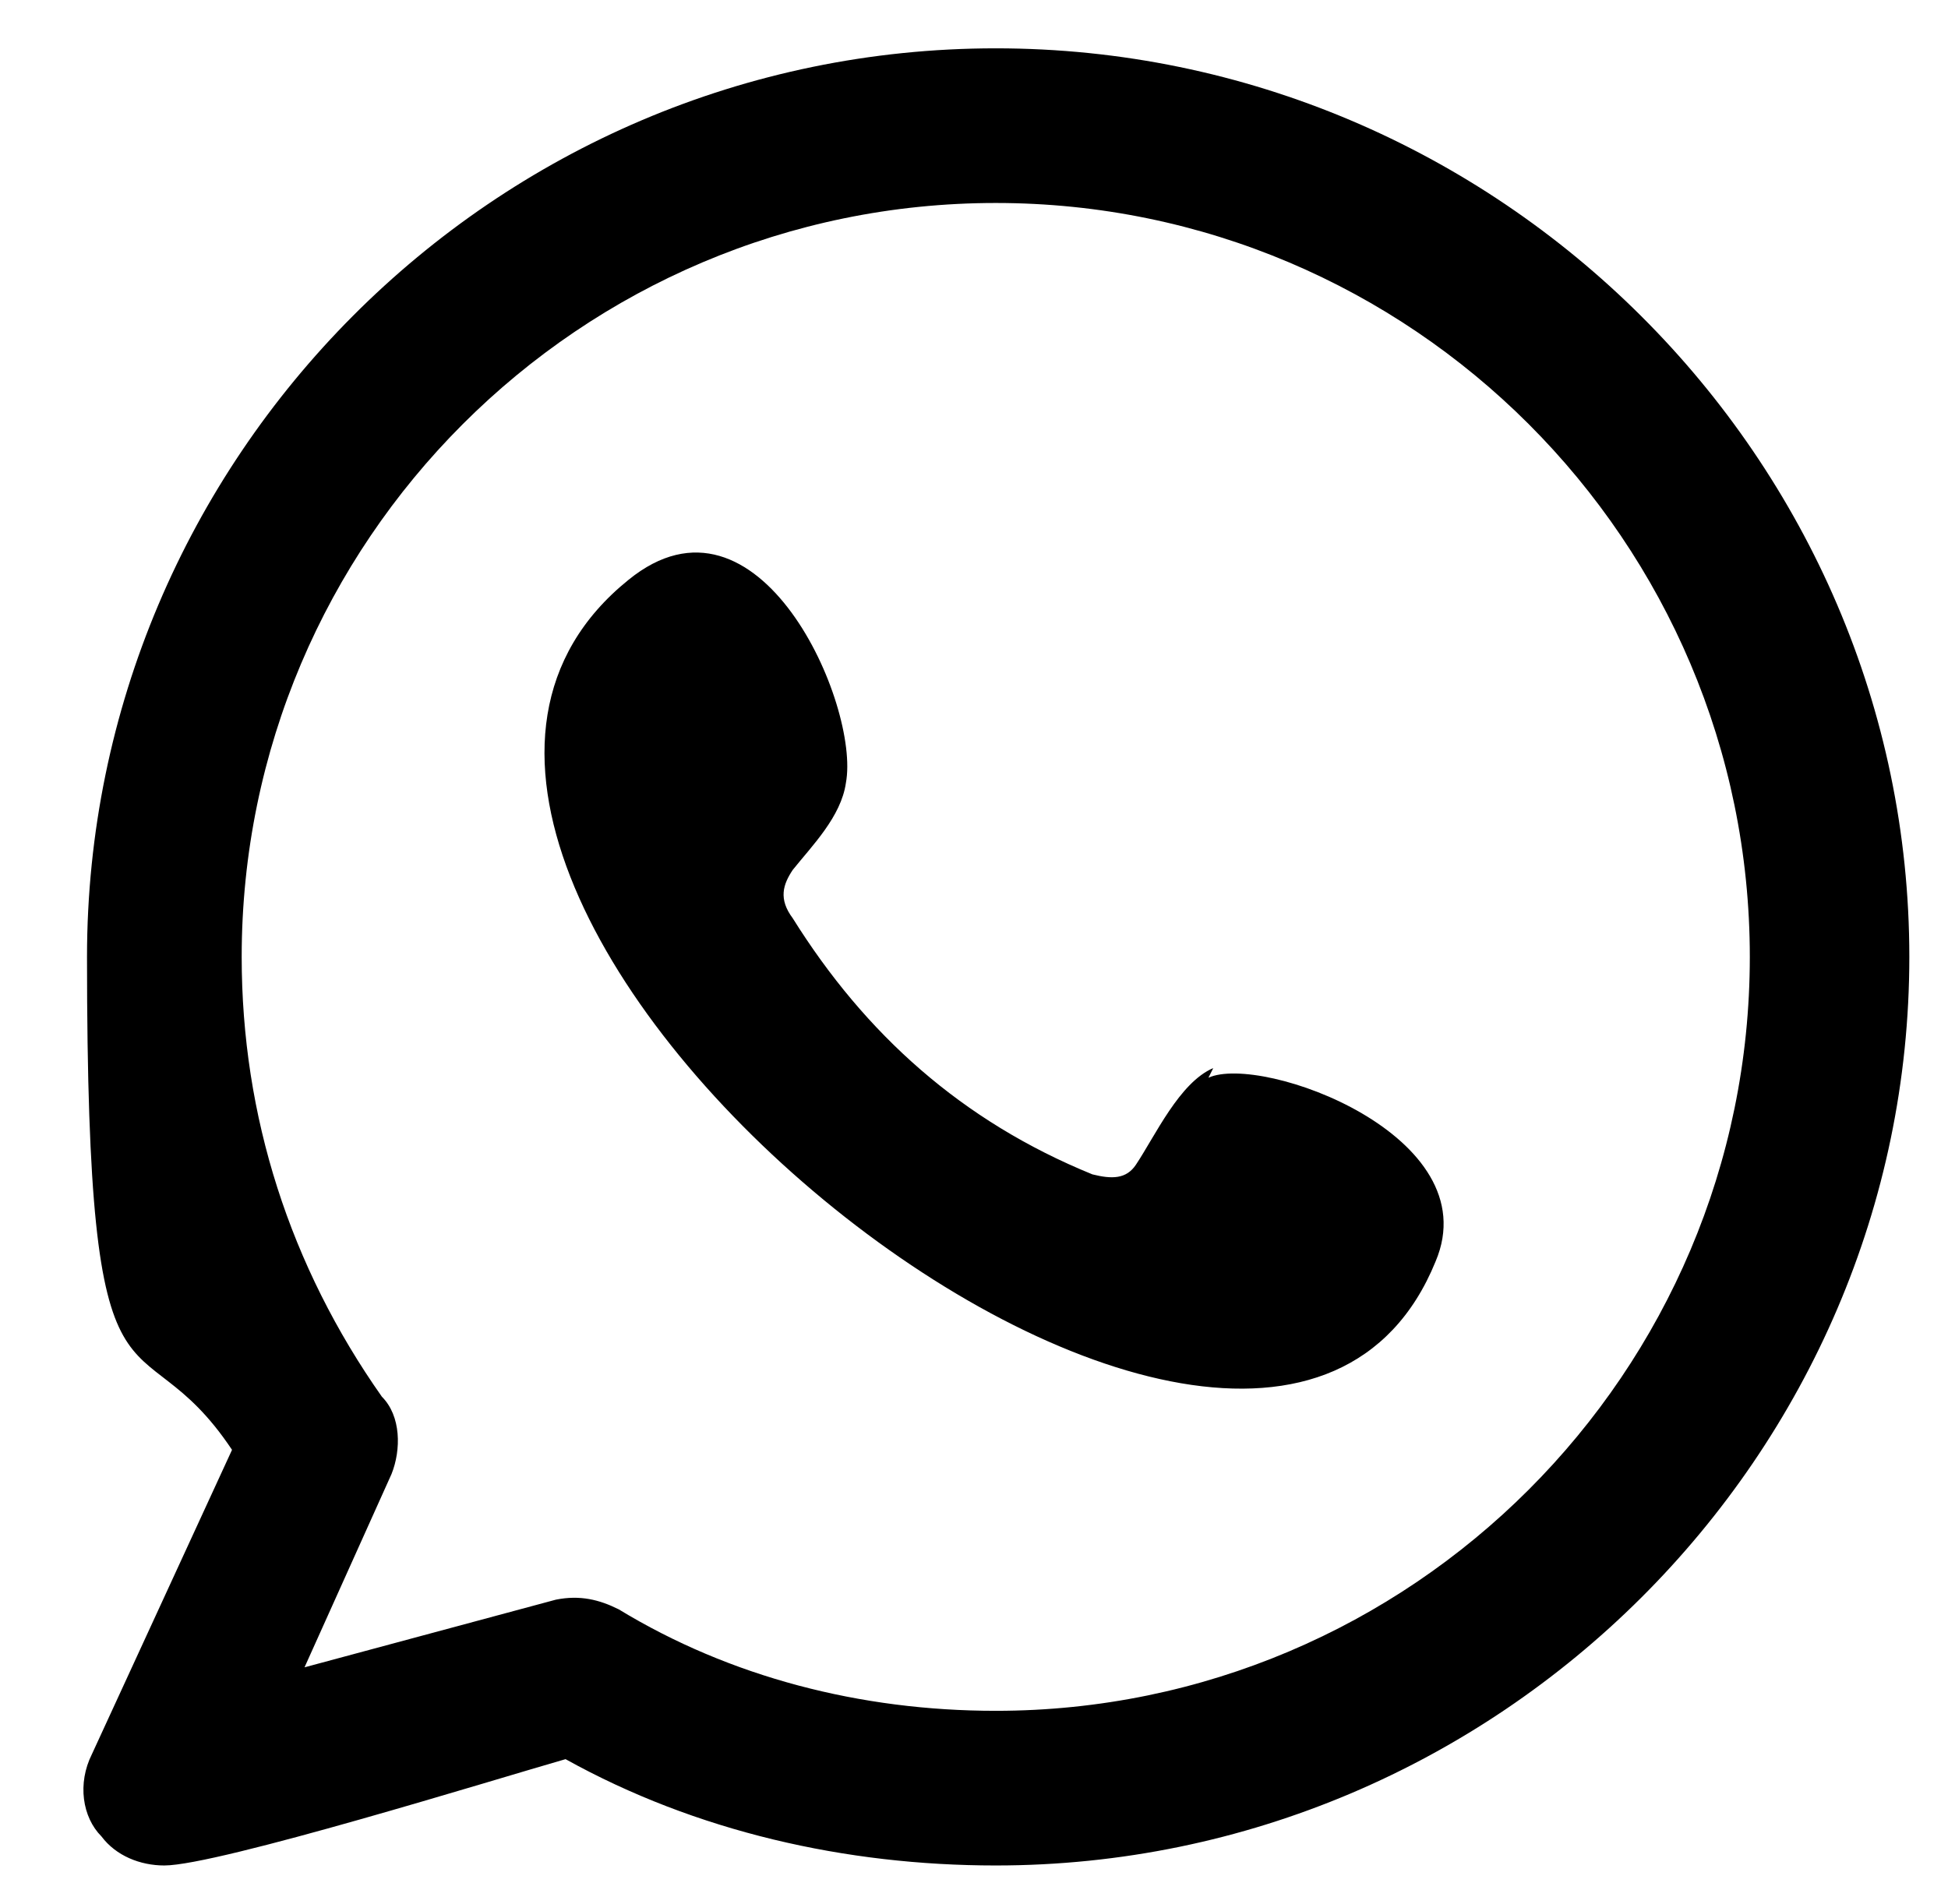
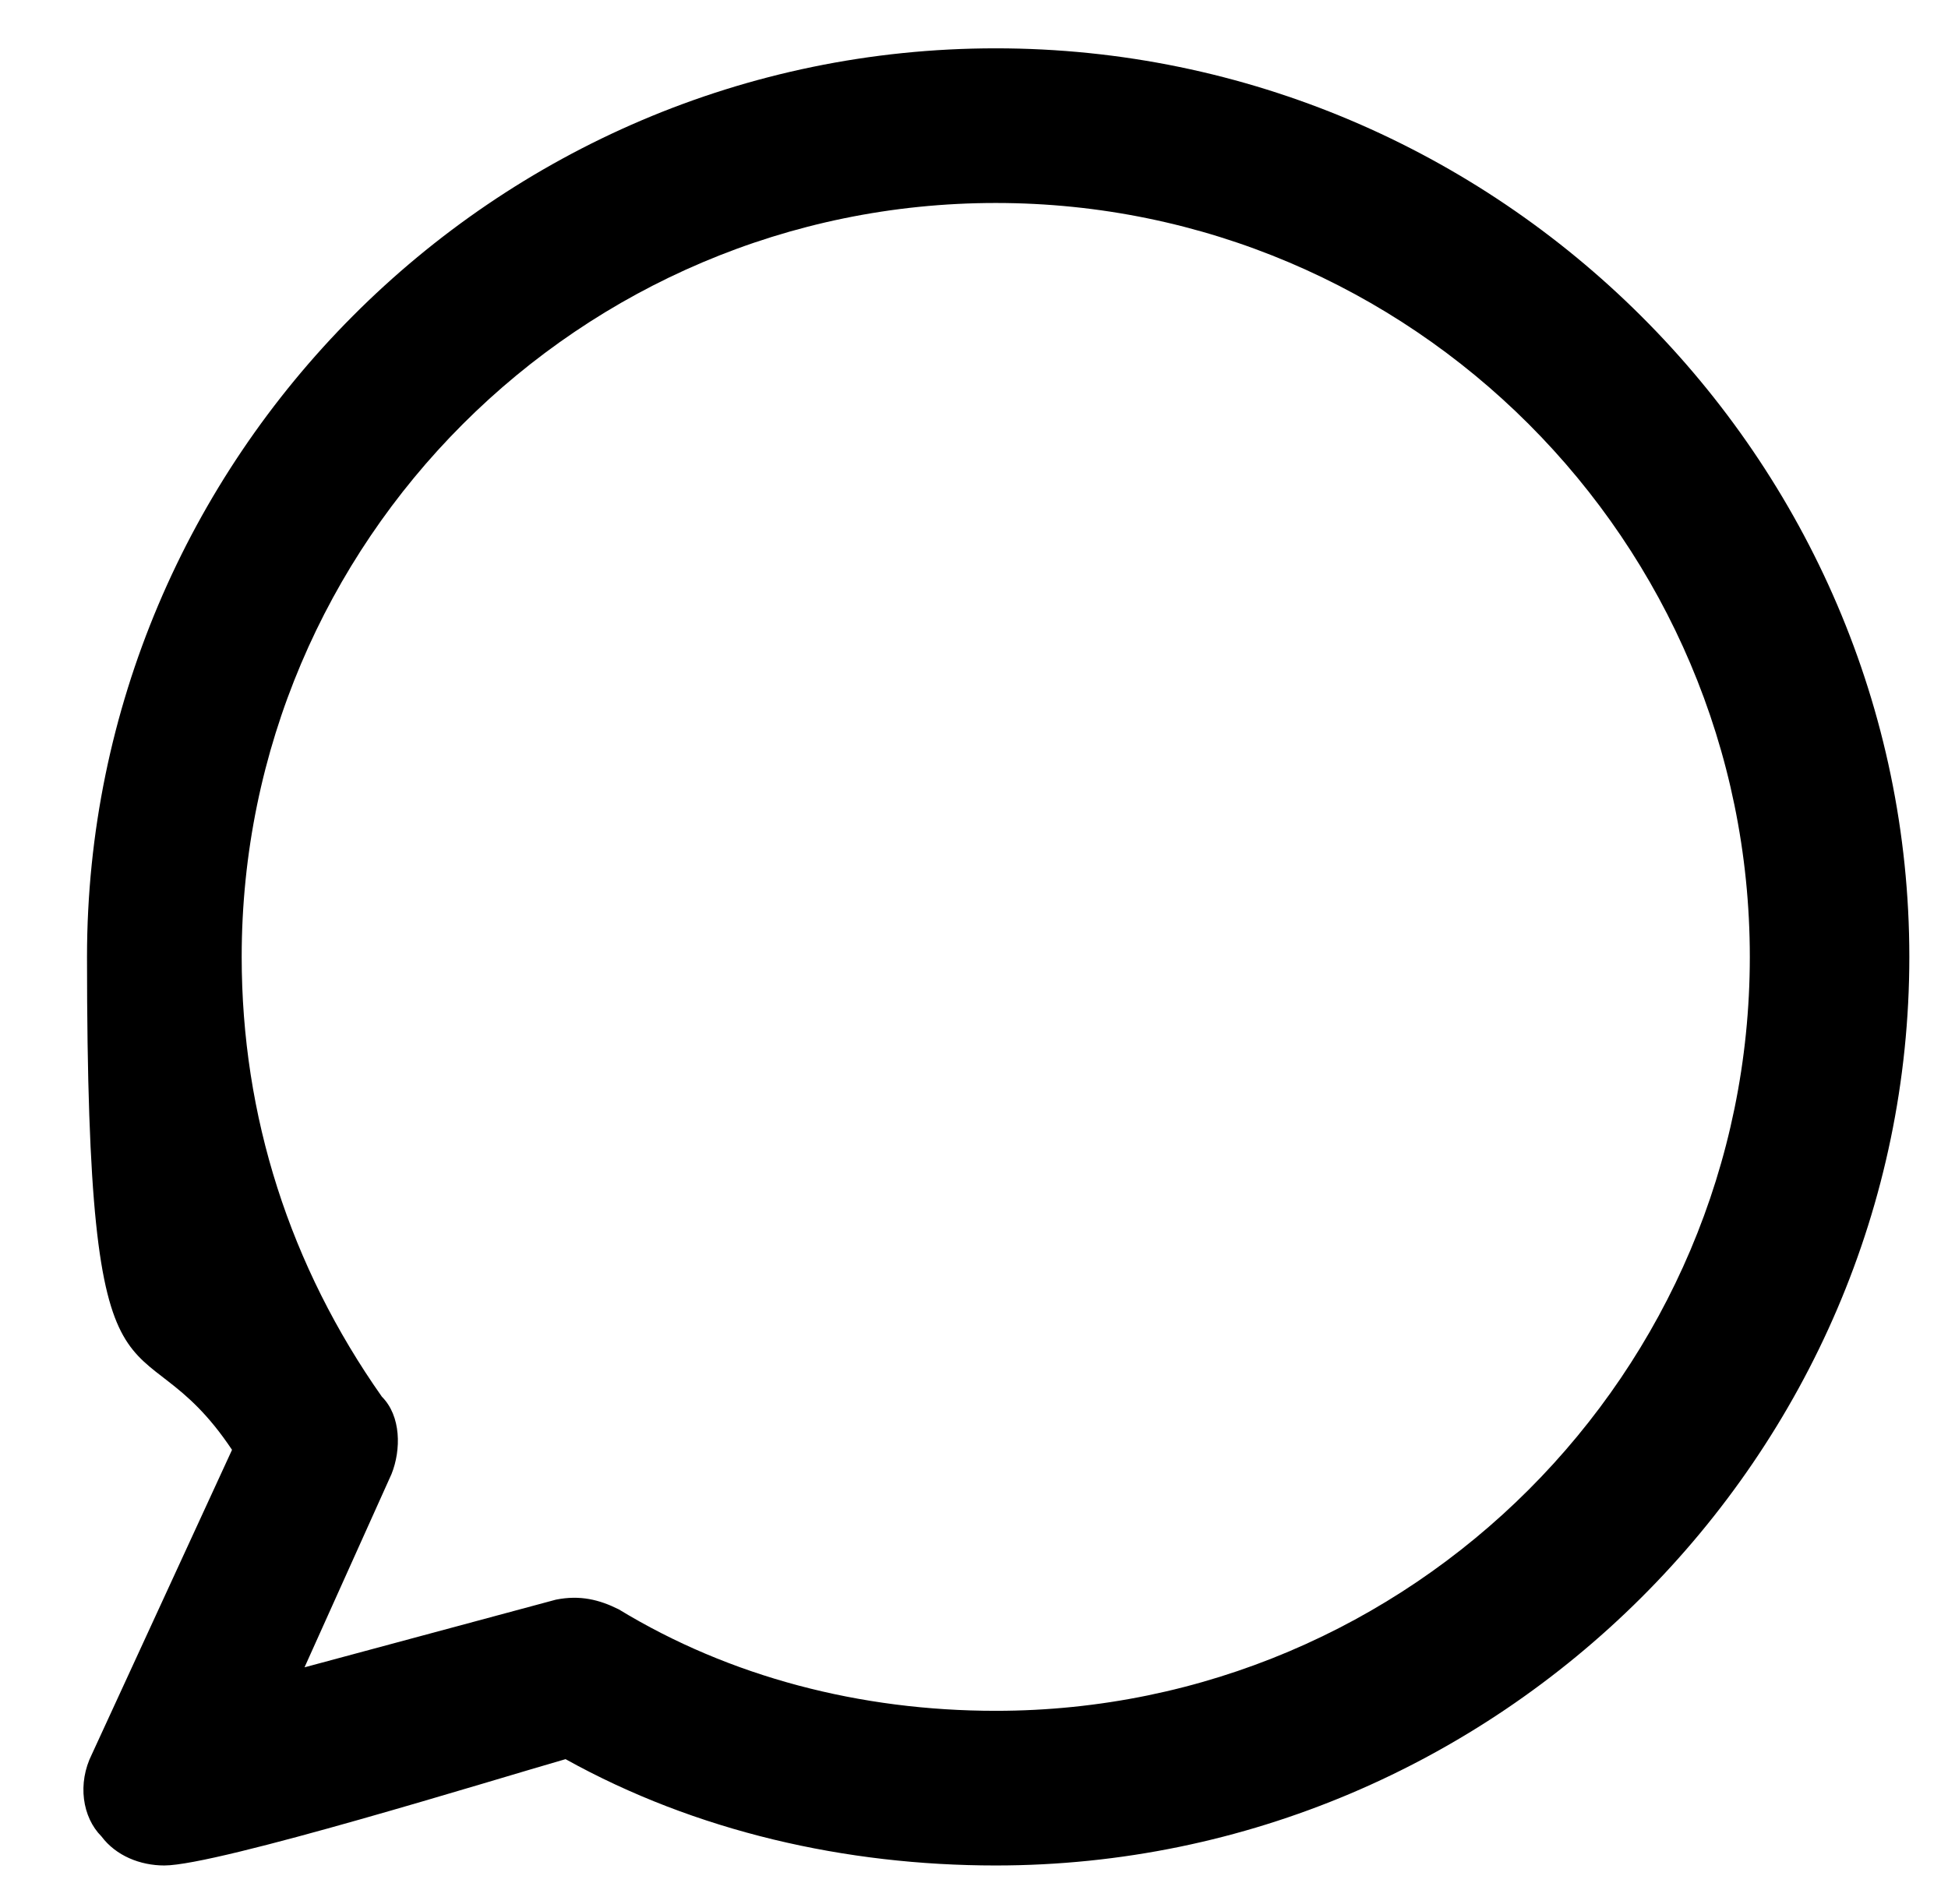
<svg xmlns="http://www.w3.org/2000/svg" version="1.1" viewBox="0 0 40.3 39.4">
  <defs>
    <style>
      .cls-1 {
        fill-rule: evenodd;
      }
    </style>
  </defs>
  <g>
    <g id="katman_1">
-       <path class="cls-1" d="M25.1,22.1c-.7.3-1.2,1.4-1.6,2-.2.3-.5.3-.9.2-2.7-1.1-4.7-2.9-6.2-5.3-.3-.4-.2-.7,0-1,.4-.5,1-1.1,1.1-1.8.3-1.6-1.8-6.4-4.5-4.2-7.8,6.3,13,23.2,16.7,14.1,1.1-2.6-3.6-4.3-4.7-3.8h0ZM20.6,35.4c-2.8,0-5.5-.7-7.8-2.1-.4-.2-.8-.3-1.3-.2l-5.2,1.4,1.8-4c.2-.5.2-1.2-.2-1.6-1.9-2.7-2.9-5.8-2.9-9.1,0-8.6,7-15.6,15.6-15.6s15.6,7,15.6,15.6-7,15.6-15.6,15.6h0ZM20.6,1C10.2,1,1.8,9.5,1.8,19.8s1,7.2,3,10.2l-2.9,6.3c-.3.6-.2,1.3.2,1.7.3.4.8.6,1.3.6,1.1,0,6.9-1.8,8.3-2.2,2.7,1.5,5.8,2.2,8.9,2.2,10.4,0,18.9-8.5,18.9-18.8S31,1,20.6,1h0Z" />
+       <path class="cls-1" d="M25.1,22.1h0ZM20.6,35.4c-2.8,0-5.5-.7-7.8-2.1-.4-.2-.8-.3-1.3-.2l-5.2,1.4,1.8-4c.2-.5.2-1.2-.2-1.6-1.9-2.7-2.9-5.8-2.9-9.1,0-8.6,7-15.6,15.6-15.6s15.6,7,15.6,15.6-7,15.6-15.6,15.6h0ZM20.6,1C10.2,1,1.8,9.5,1.8,19.8s1,7.2,3,10.2l-2.9,6.3c-.3.6-.2,1.3.2,1.7.3.4.8.6,1.3.6,1.1,0,6.9-1.8,8.3-2.2,2.7,1.5,5.8,2.2,8.9,2.2,10.4,0,18.9-8.5,18.9-18.8S31,1,20.6,1h0Z" />
    </g>
  </g>
</svg>